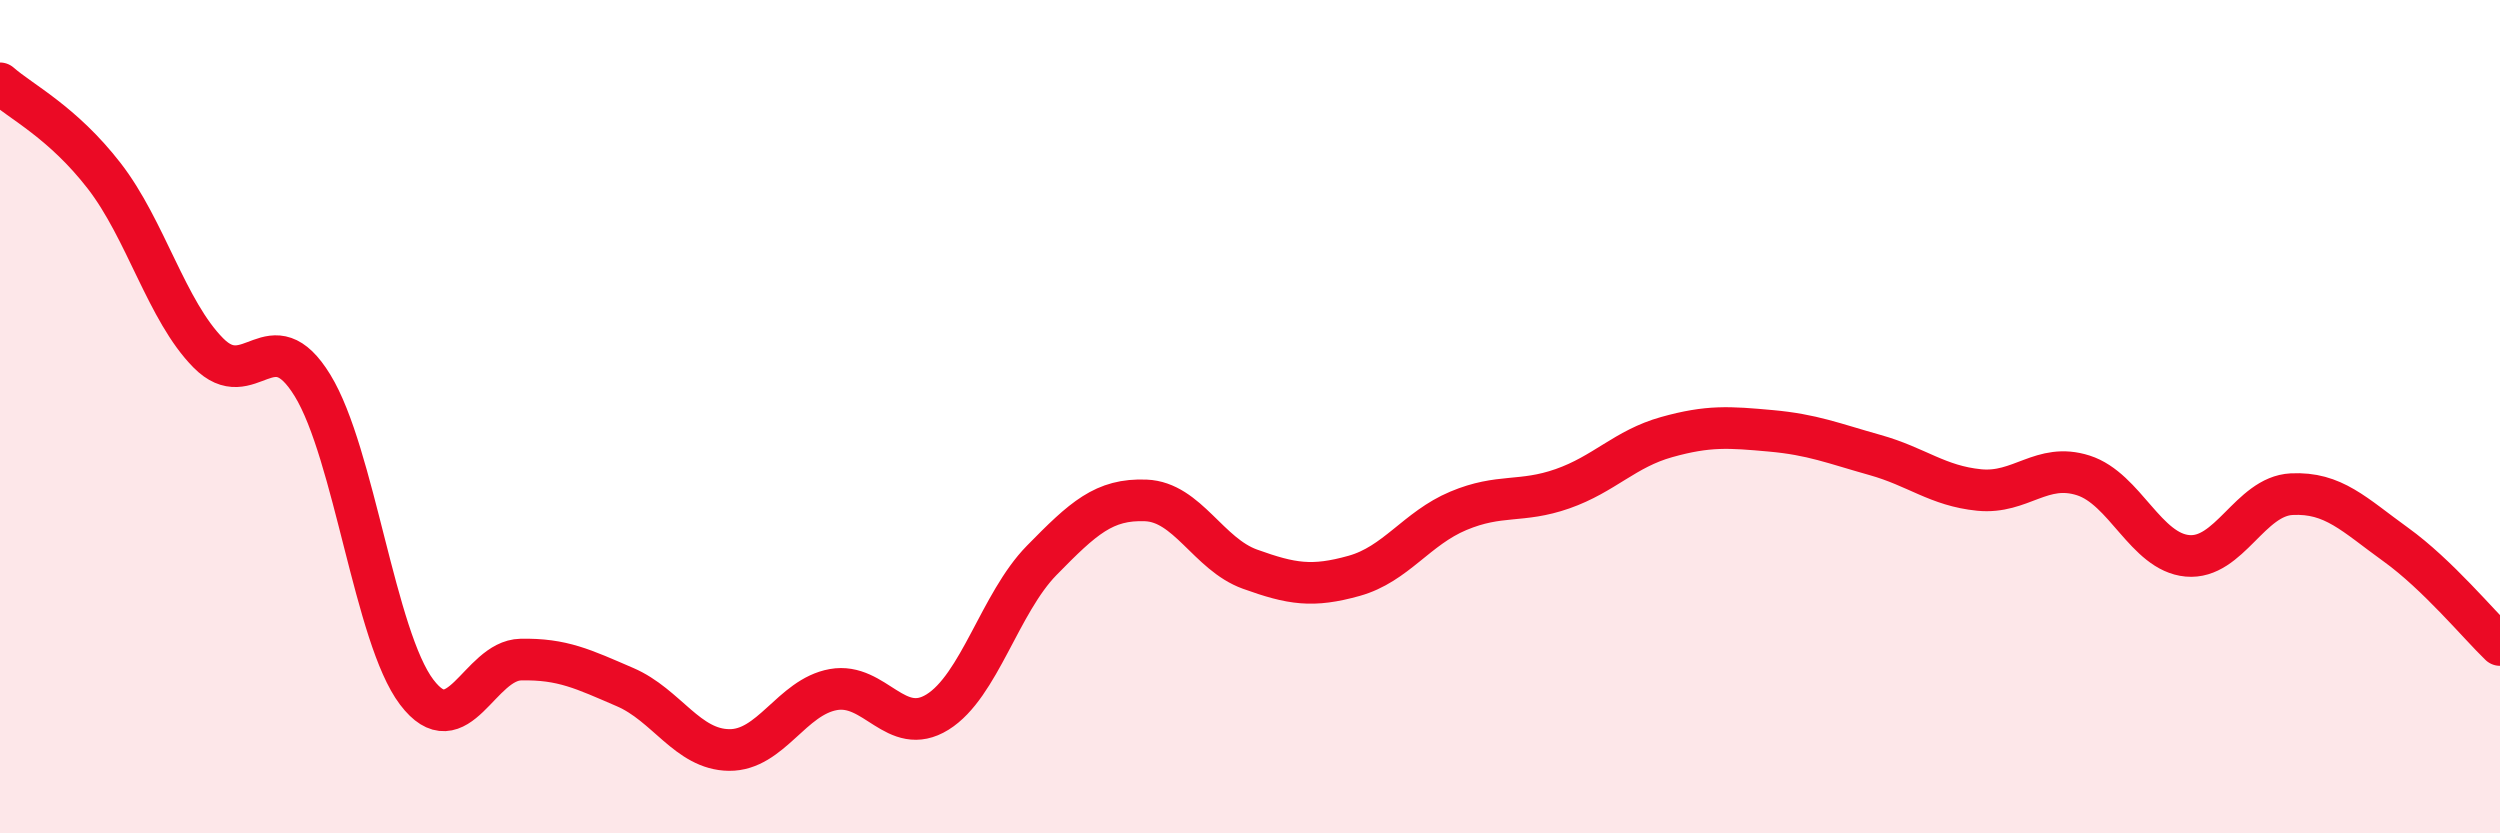
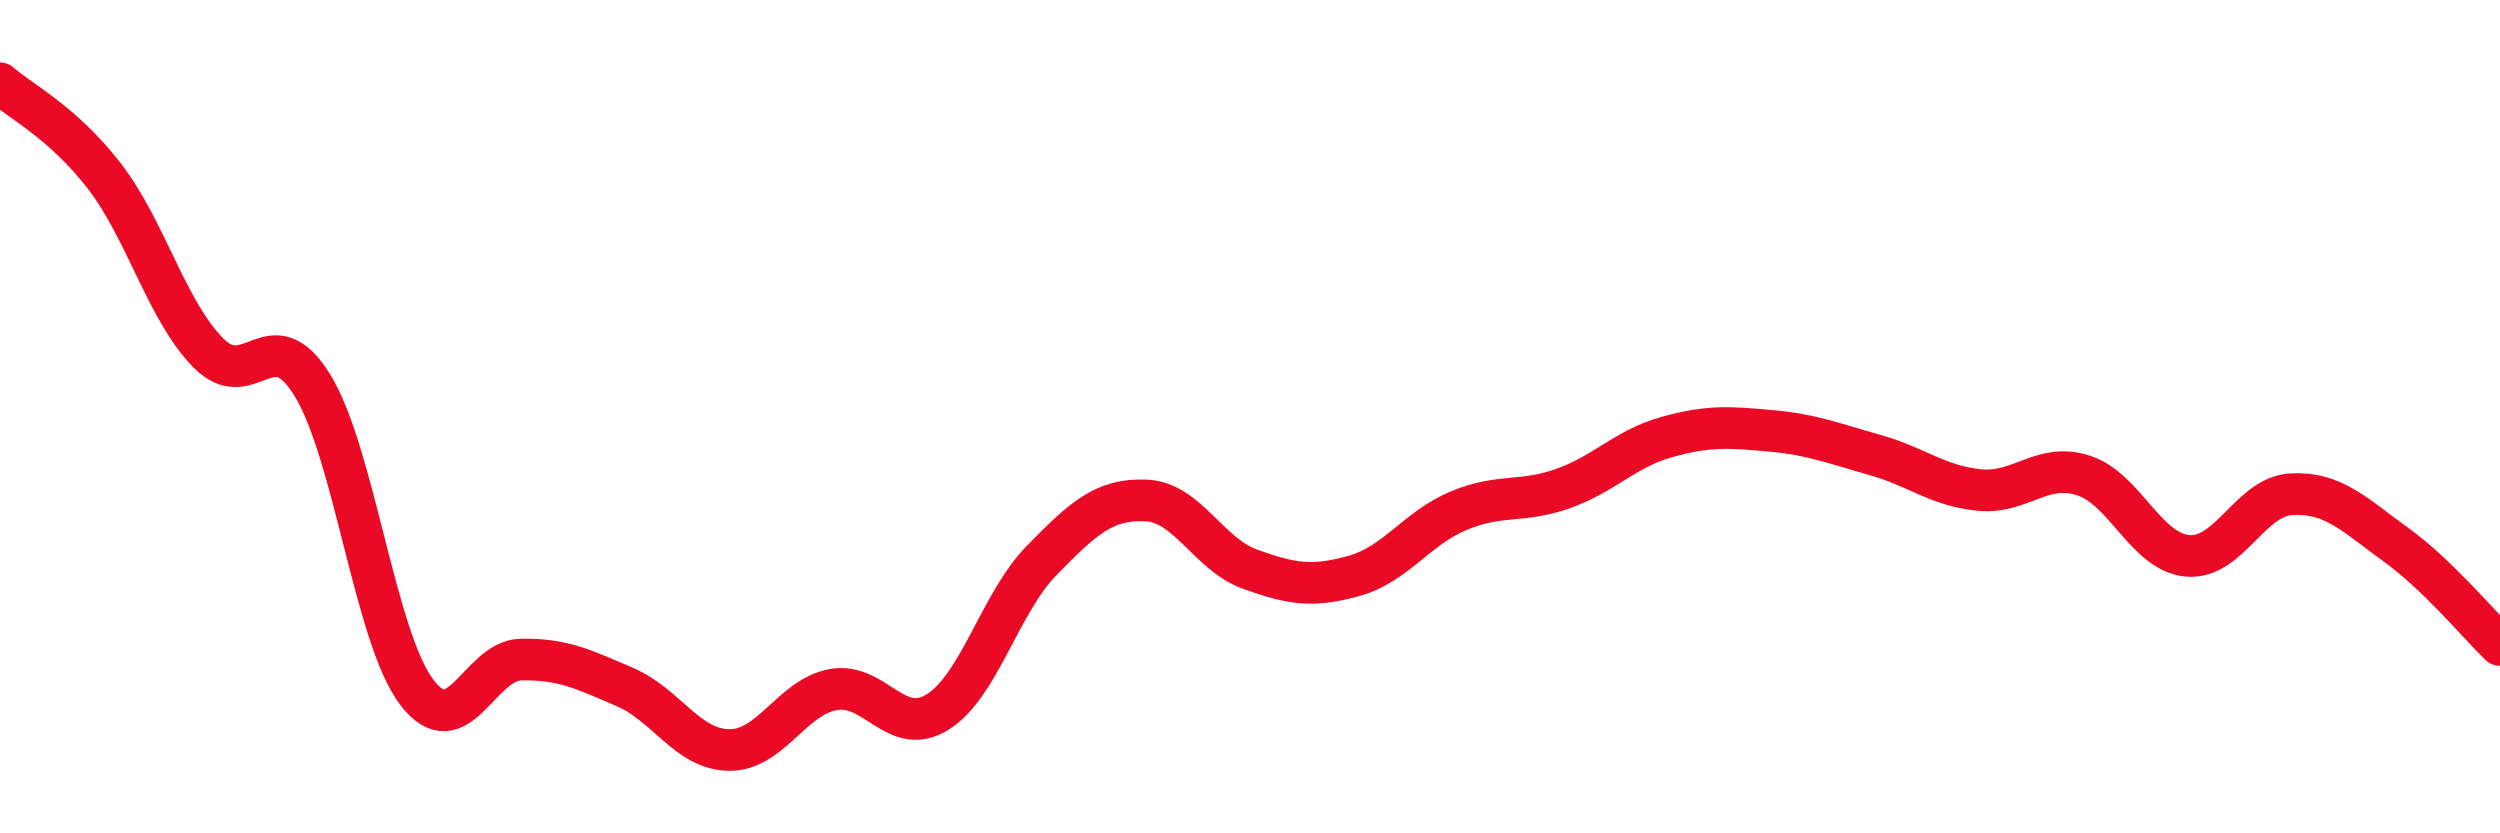
<svg xmlns="http://www.w3.org/2000/svg" width="60" height="20" viewBox="0 0 60 20">
-   <path d="M 0,2 C 0.5,2.44 1.5,2.93 2.5,4.22 C 3.5,5.51 4,7.46 5,8.47 C 6,9.48 6.5,7.62 7.5,9.25 C 8.5,10.88 9,15.29 10,16.61 C 11,17.93 11.5,15.85 12.5,15.83 C 13.5,15.81 14,16.06 15,16.49 C 16,16.92 16.5,17.99 17.5,18 C 18.5,18.01 19,16.73 20,16.55 C 21,16.37 21.5,17.71 22.5,17.09 C 23.5,16.47 24,14.47 25,13.45 C 26,12.43 26.5,11.97 27.5,12.01 C 28.5,12.05 29,13.3 30,13.66 C 31,14.02 31.5,14.1 32.5,13.82 C 33.5,13.54 34,12.68 35,12.26 C 36,11.84 36.5,12.08 37.5,11.73 C 38.5,11.38 39,10.77 40,10.49 C 41,10.21 41.5,10.25 42.5,10.34 C 43.5,10.43 44,10.64 45,10.92 C 46,11.2 46.5,11.66 47.5,11.76 C 48.5,11.86 49,11.09 50,11.41 C 51,11.73 51.5,13.25 52.5,13.34 C 53.5,13.43 54,11.91 55,11.86 C 56,11.81 56.5,12.35 57.5,13.07 C 58.5,13.79 59.5,15 60,15.48L60 20L0 20Z" fill="#EB0A25" opacity="0.1" stroke-linecap="round" stroke-linejoin="round" />
  <path d="M 0,2 C 0.5,2.44 1.5,2.93 2.5,4.22 C 3.5,5.51 4,7.46 5,8.47 C 6,9.48 6.5,7.62 7.5,9.25 C 8.5,10.88 9,15.29 10,16.61 C 11,17.93 11.5,15.85 12.5,15.83 C 13.5,15.81 14,16.06 15,16.49 C 16,16.92 16.5,17.99 17.5,18 C 18.5,18.01 19,16.73 20,16.55 C 21,16.37 21.5,17.71 22.5,17.09 C 23.5,16.47 24,14.47 25,13.45 C 26,12.43 26.5,11.97 27.5,12.01 C 28.5,12.05 29,13.3 30,13.66 C 31,14.02 31.5,14.1 32.5,13.82 C 33.5,13.54 34,12.68 35,12.26 C 36,11.84 36.5,12.08 37.5,11.73 C 38.5,11.38 39,10.77 40,10.49 C 41,10.21 41.5,10.25 42.5,10.34 C 43.5,10.43 44,10.64 45,10.92 C 46,11.2 46.5,11.66 47.5,11.76 C 48.5,11.86 49,11.09 50,11.41 C 51,11.73 51.5,13.25 52.5,13.34 C 53.5,13.43 54,11.91 55,11.86 C 56,11.81 56.5,12.35 57.5,13.07 C 58.5,13.79 59.5,15 60,15.48" stroke="#EB0A25" stroke-width="1" fill="none" stroke-linecap="round" stroke-linejoin="round" />
</svg>